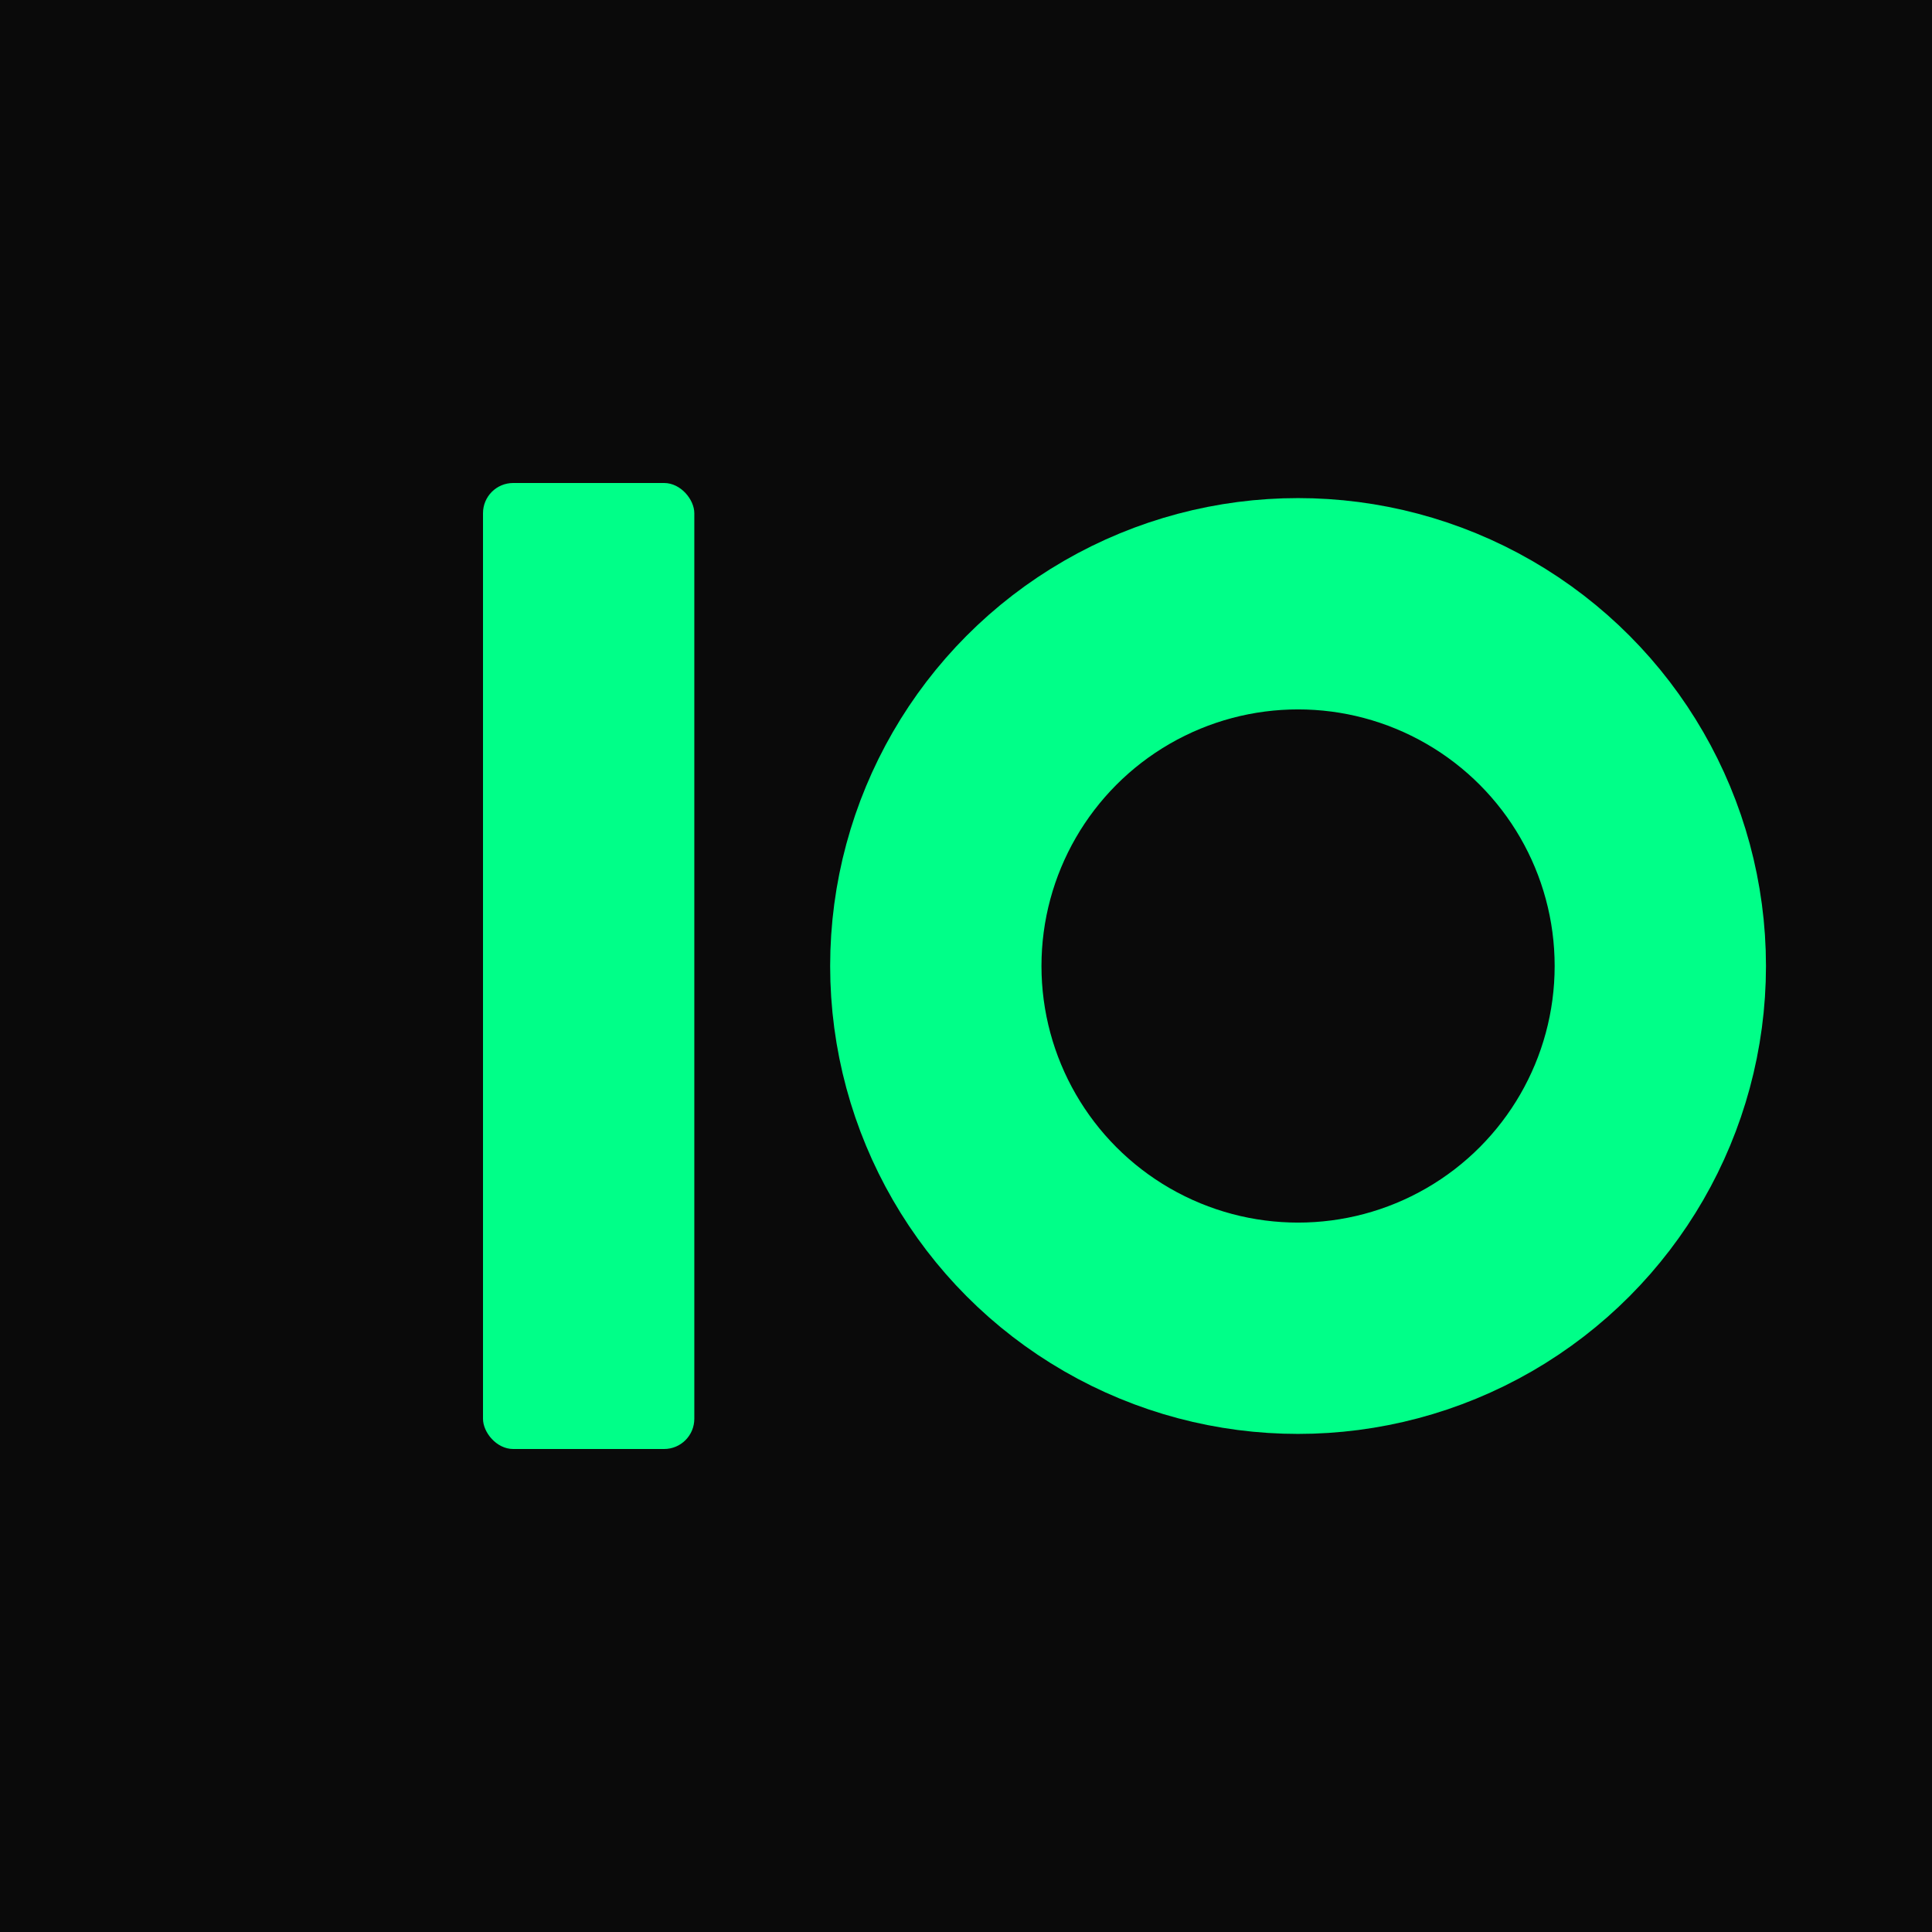
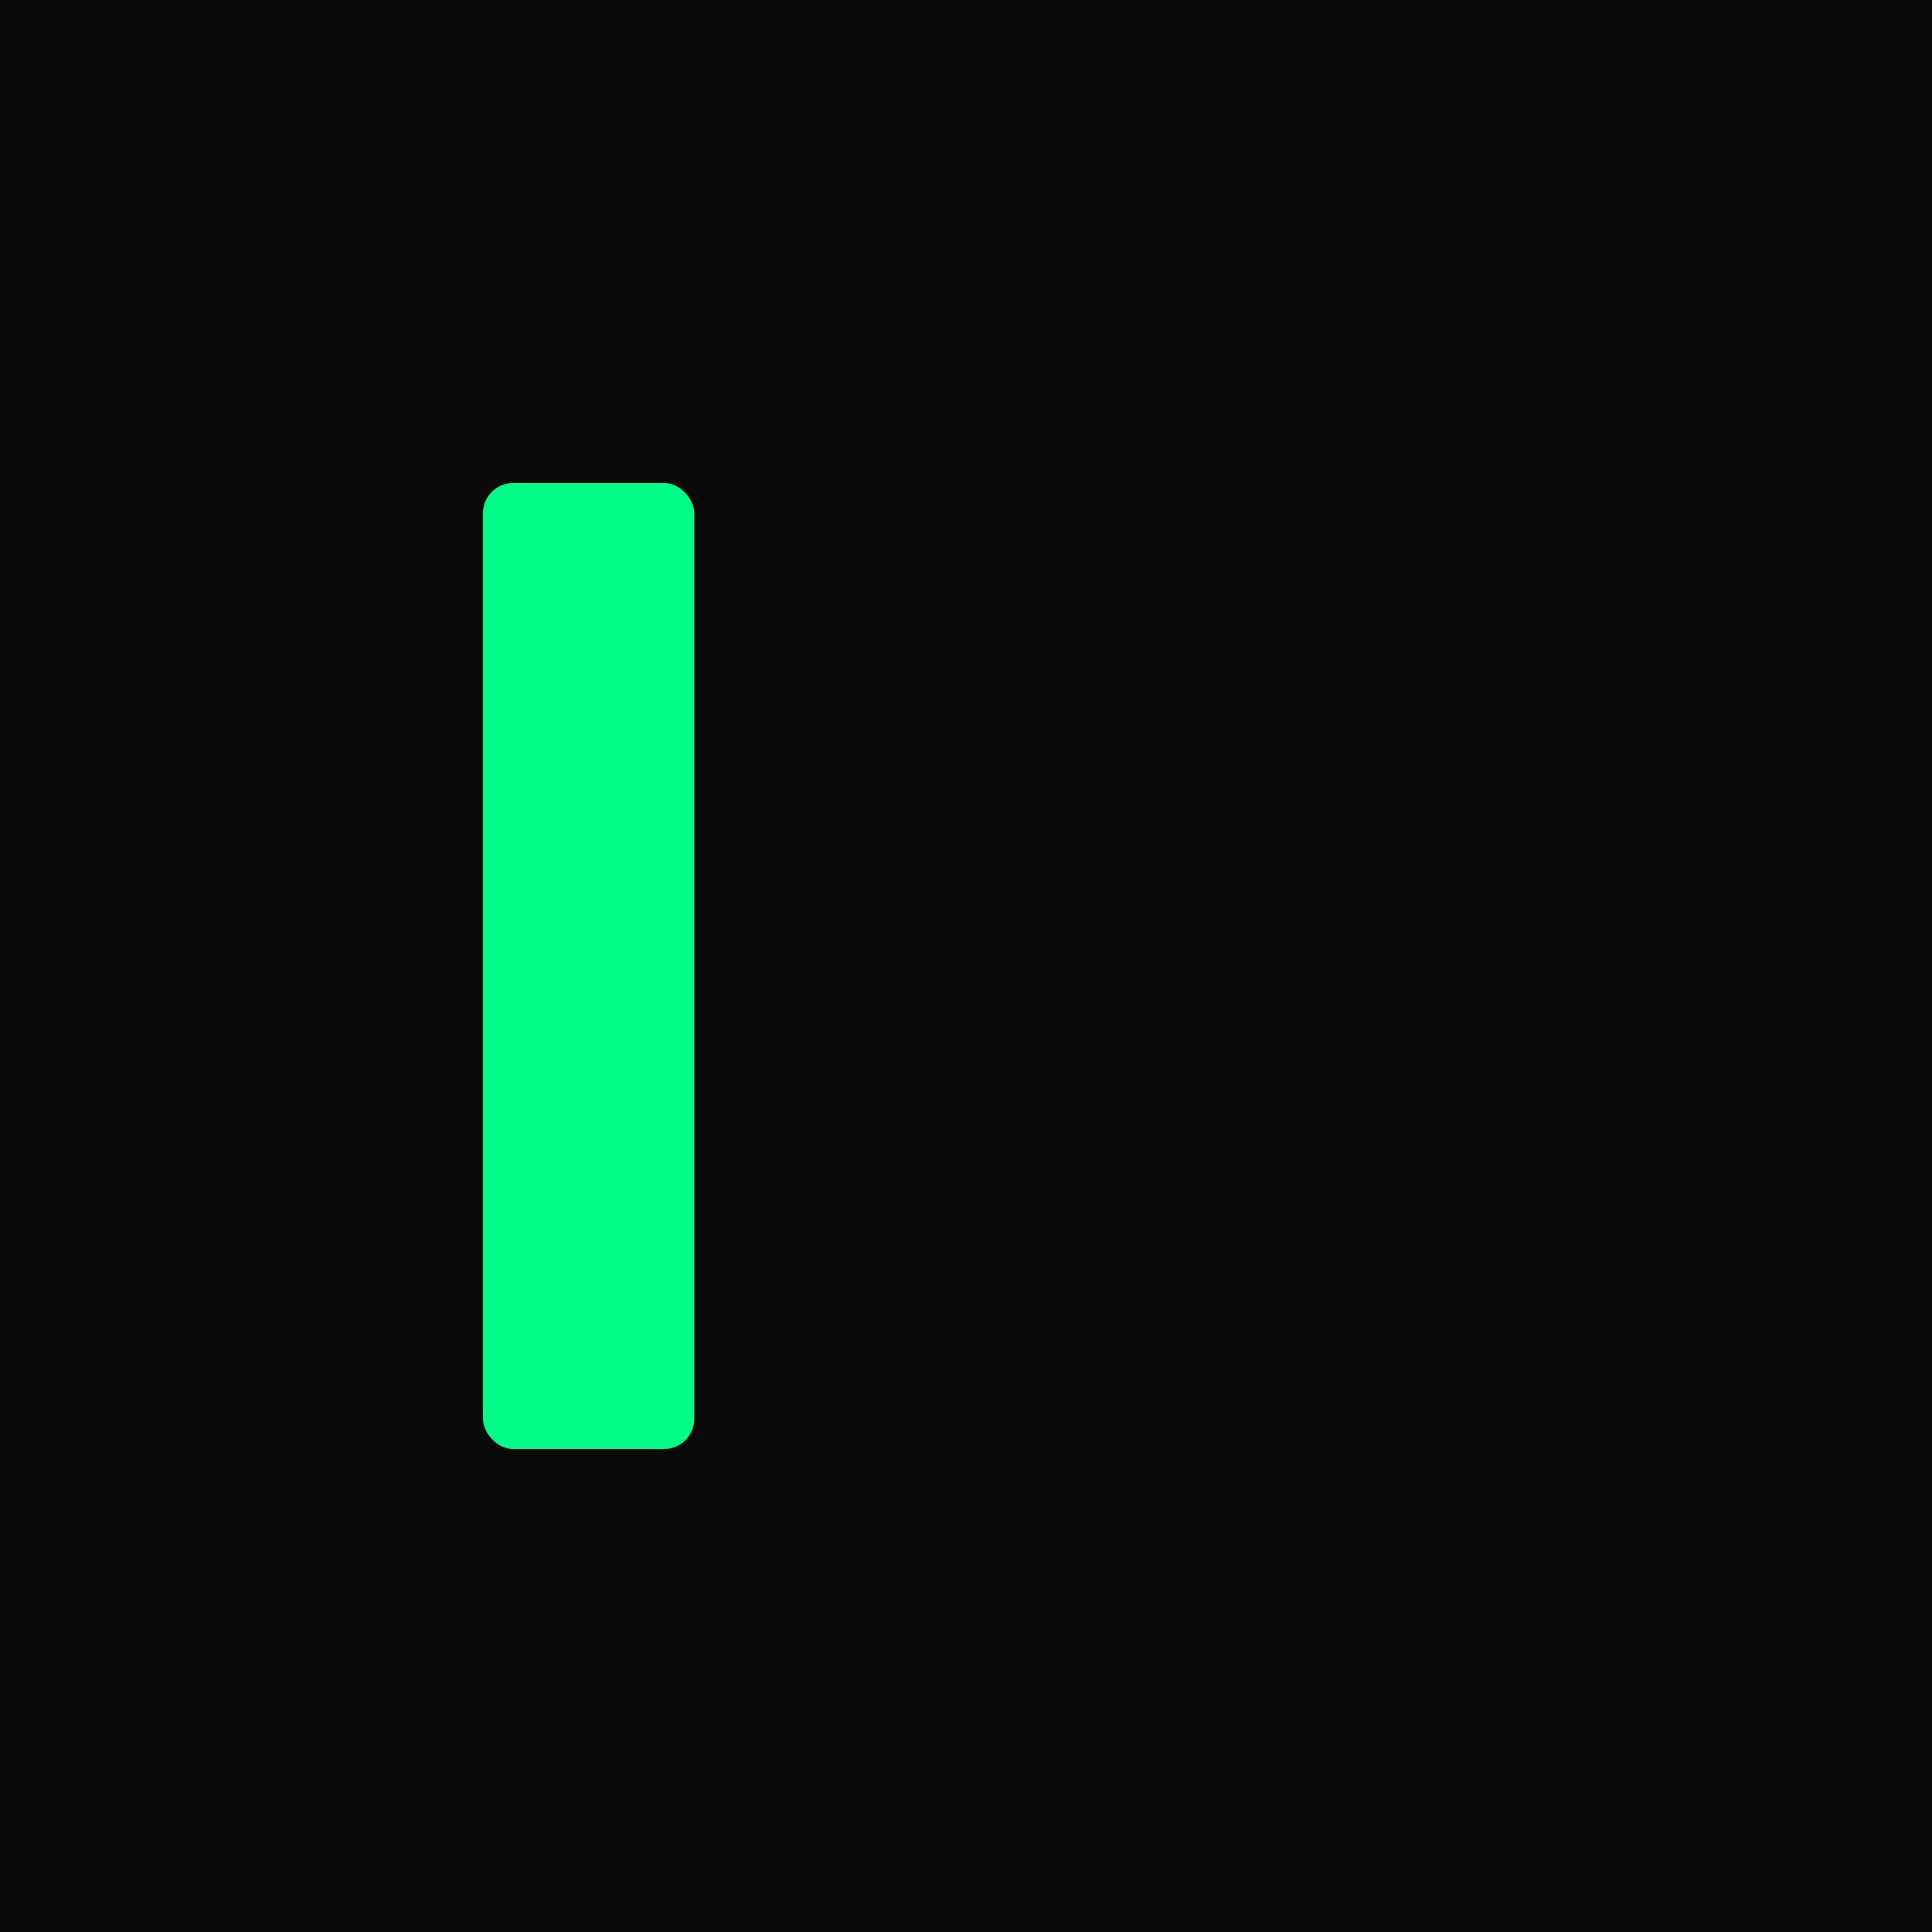
<svg xmlns="http://www.w3.org/2000/svg" viewBox="0 0 64 64">
  <rect width="64" height="64" fill="#0a0a0a" />
  <rect x="16" y="16" width="7" height="32" fill="#00ff88" rx="1" />
-   <circle cx="43" cy="32" r="12" fill="none" stroke="#00ff88" stroke-width="7" />
</svg>